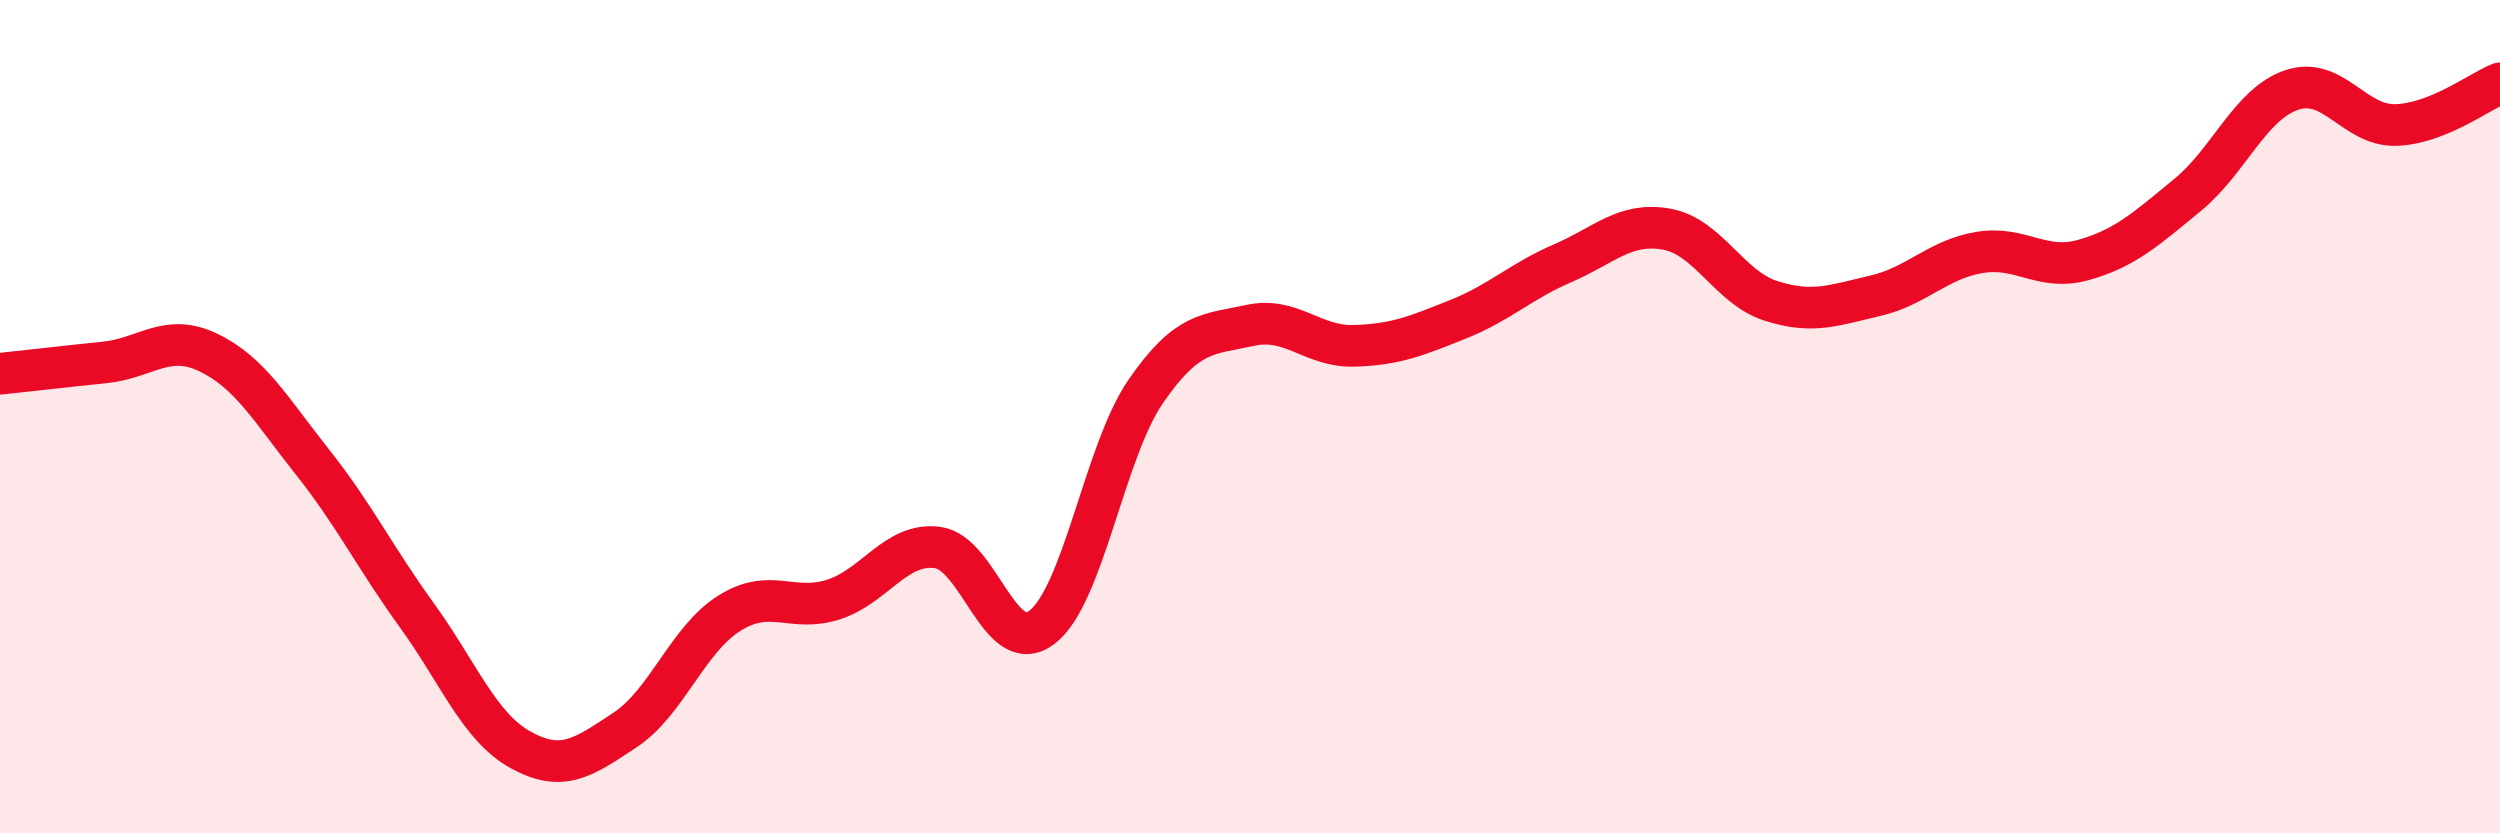
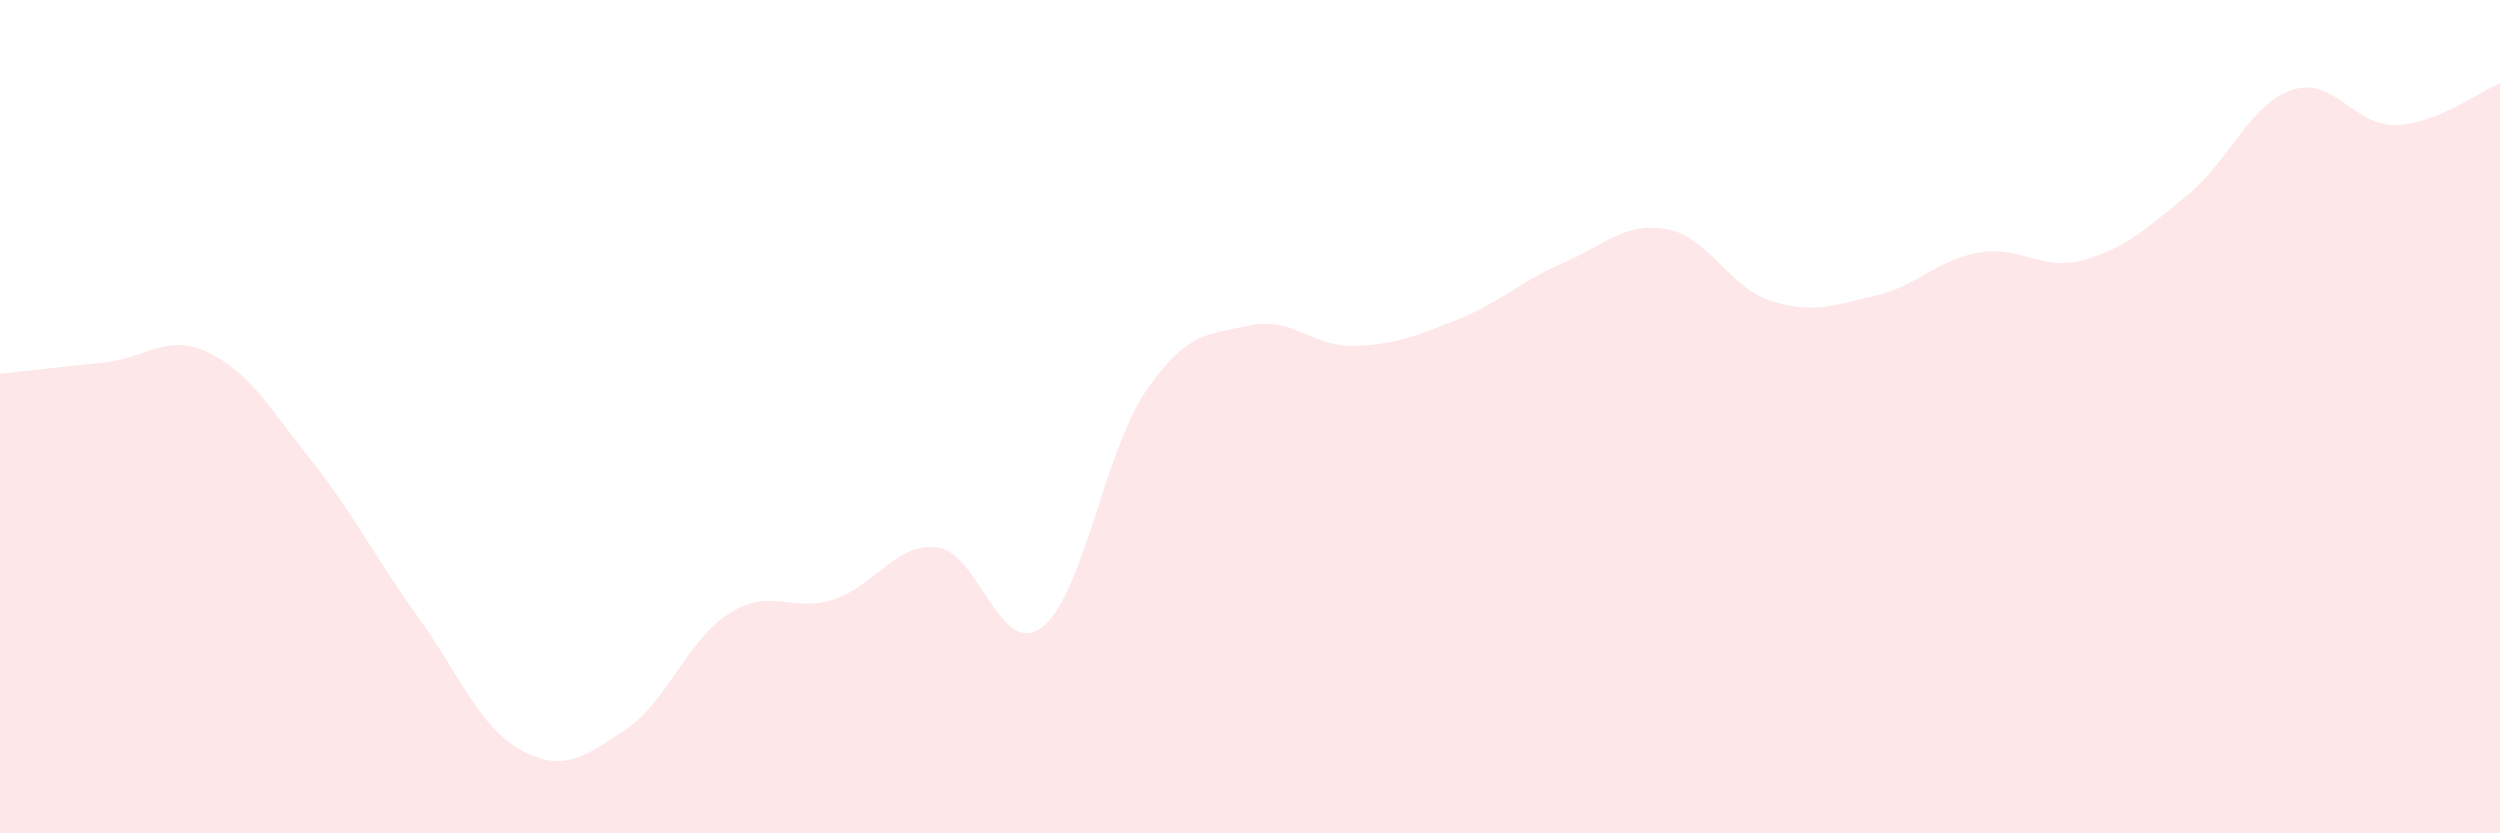
<svg xmlns="http://www.w3.org/2000/svg" width="60" height="20" viewBox="0 0 60 20">
  <path d="M 0,8.97 C 0.5,8.92 1.5,8.8 2.5,8.7 C 3.5,8.6 4,7.98 5,8.46 C 6,8.94 6.5,9.83 7.5,11.09 C 8.5,12.35 9,13.38 10,14.76 C 11,16.14 11.5,17.45 12.5,18 C 13.5,18.55 14,18.18 15,17.52 C 16,16.86 16.5,15.35 17.5,14.72 C 18.5,14.09 19,14.71 20,14.39 C 21,14.07 21.5,13.01 22.5,13.14 C 23.5,13.27 24,15.81 25,15.06 C 26,14.31 26.5,10.84 27.5,9.39 C 28.5,7.94 29,8.03 30,7.81 C 31,7.59 31.5,8.33 32.5,8.3 C 33.5,8.27 34,8.06 35,7.66 C 36,7.26 36.5,6.75 37.5,6.32 C 38.5,5.89 39,5.32 40,5.5 C 41,5.68 41.5,6.9 42.5,7.22 C 43.5,7.54 44,7.33 45,7.1 C 46,6.87 46.5,6.23 47.5,6.06 C 48.5,5.89 49,6.52 50,6.24 C 51,5.96 51.5,5.5 52.5,4.68 C 53.5,3.86 54,2.5 55,2.16 C 56,1.82 56.5,3.03 57.5,3 C 58.5,2.97 59.5,2.2 60,2L60 20L0 20Z" fill="#EB0A25" opacity="0.1" stroke-linecap="round" stroke-linejoin="round" />
-   <path d="M 0,8.97 C 0.5,8.92 1.5,8.8 2.5,8.7 C 3.5,8.6 4,7.98 5,8.46 C 6,8.94 6.5,9.83 7.5,11.09 C 8.5,12.35 9,13.38 10,14.76 C 11,16.14 11.5,17.45 12.5,18 C 13.5,18.55 14,18.18 15,17.52 C 16,16.86 16.5,15.35 17.5,14.72 C 18.5,14.09 19,14.71 20,14.39 C 21,14.07 21.5,13.01 22.5,13.14 C 23.5,13.27 24,15.81 25,15.06 C 26,14.31 26.5,10.84 27.5,9.39 C 28.5,7.94 29,8.03 30,7.81 C 31,7.59 31.5,8.33 32.5,8.3 C 33.5,8.27 34,8.06 35,7.66 C 36,7.26 36.5,6.75 37.5,6.32 C 38.5,5.89 39,5.32 40,5.5 C 41,5.68 41.5,6.9 42.5,7.22 C 43.5,7.54 44,7.33 45,7.1 C 46,6.87 46.5,6.23 47.5,6.06 C 48.5,5.89 49,6.52 50,6.24 C 51,5.96 51.5,5.5 52.5,4.68 C 53.5,3.86 54,2.5 55,2.16 C 56,1.82 56.5,3.03 57.5,3 C 58.5,2.97 59.5,2.2 60,2" stroke="#EB0A25" stroke-width="1" fill="none" stroke-linecap="round" stroke-linejoin="round" />
</svg>